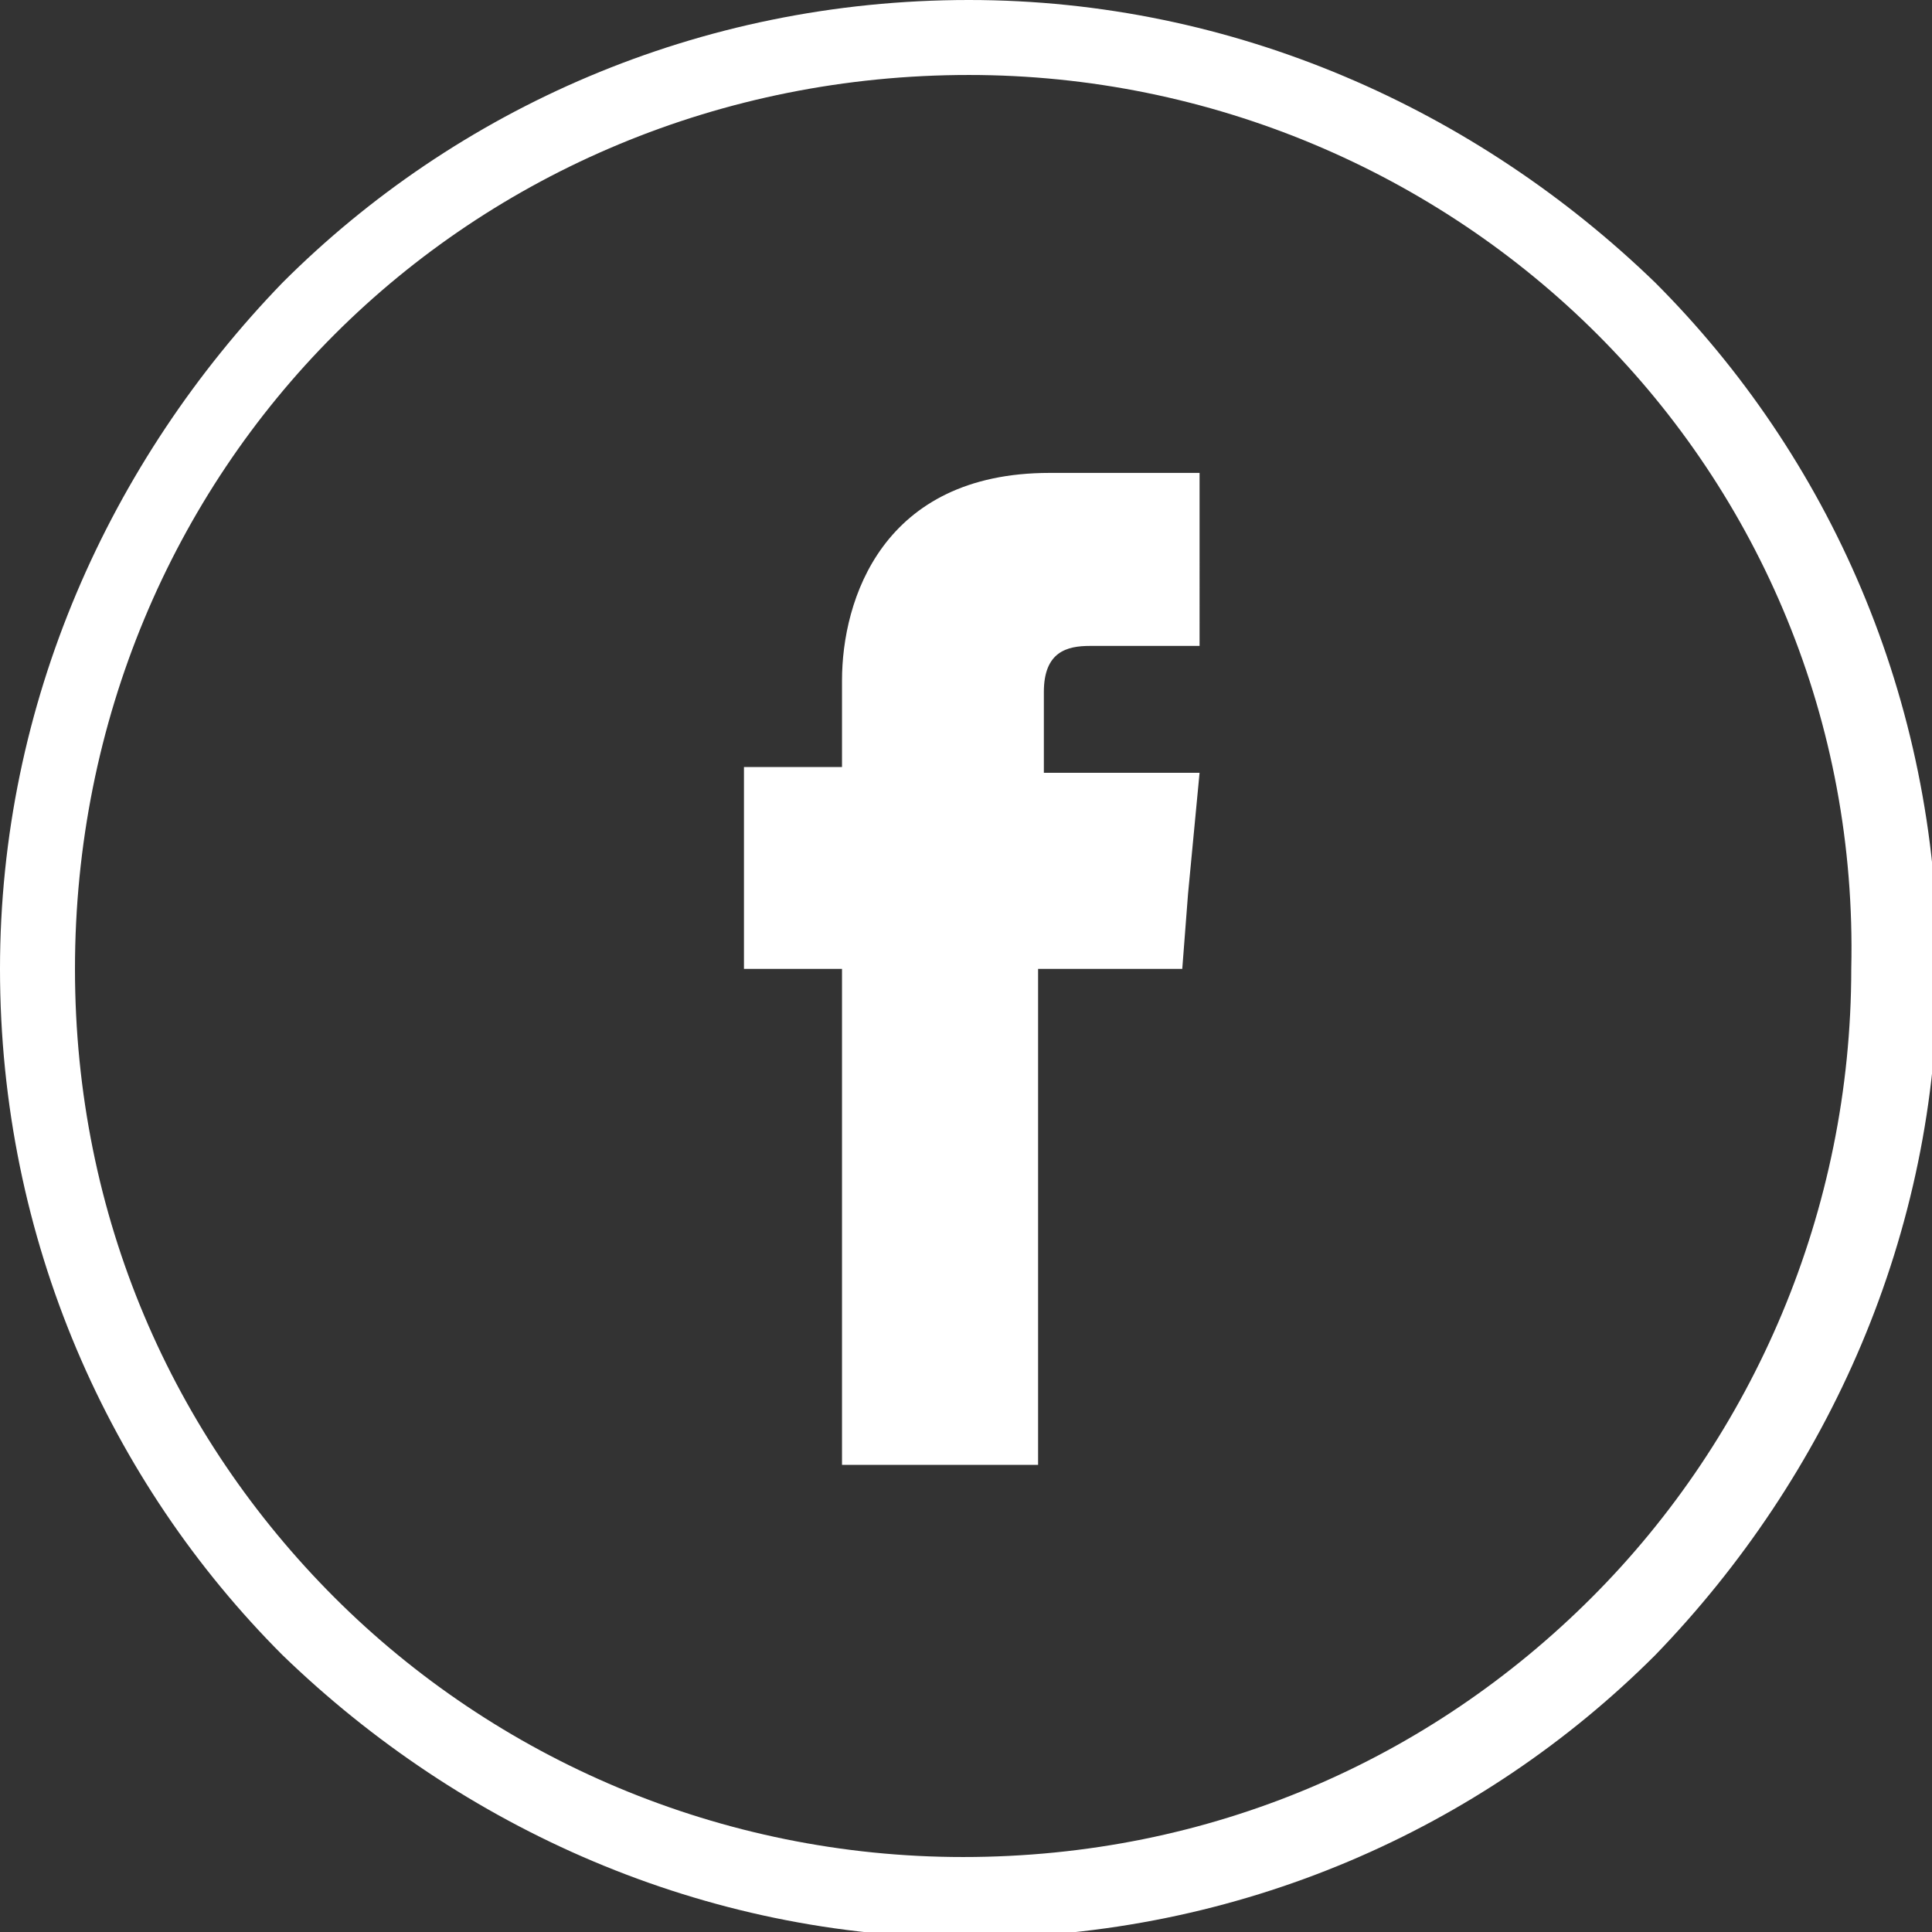
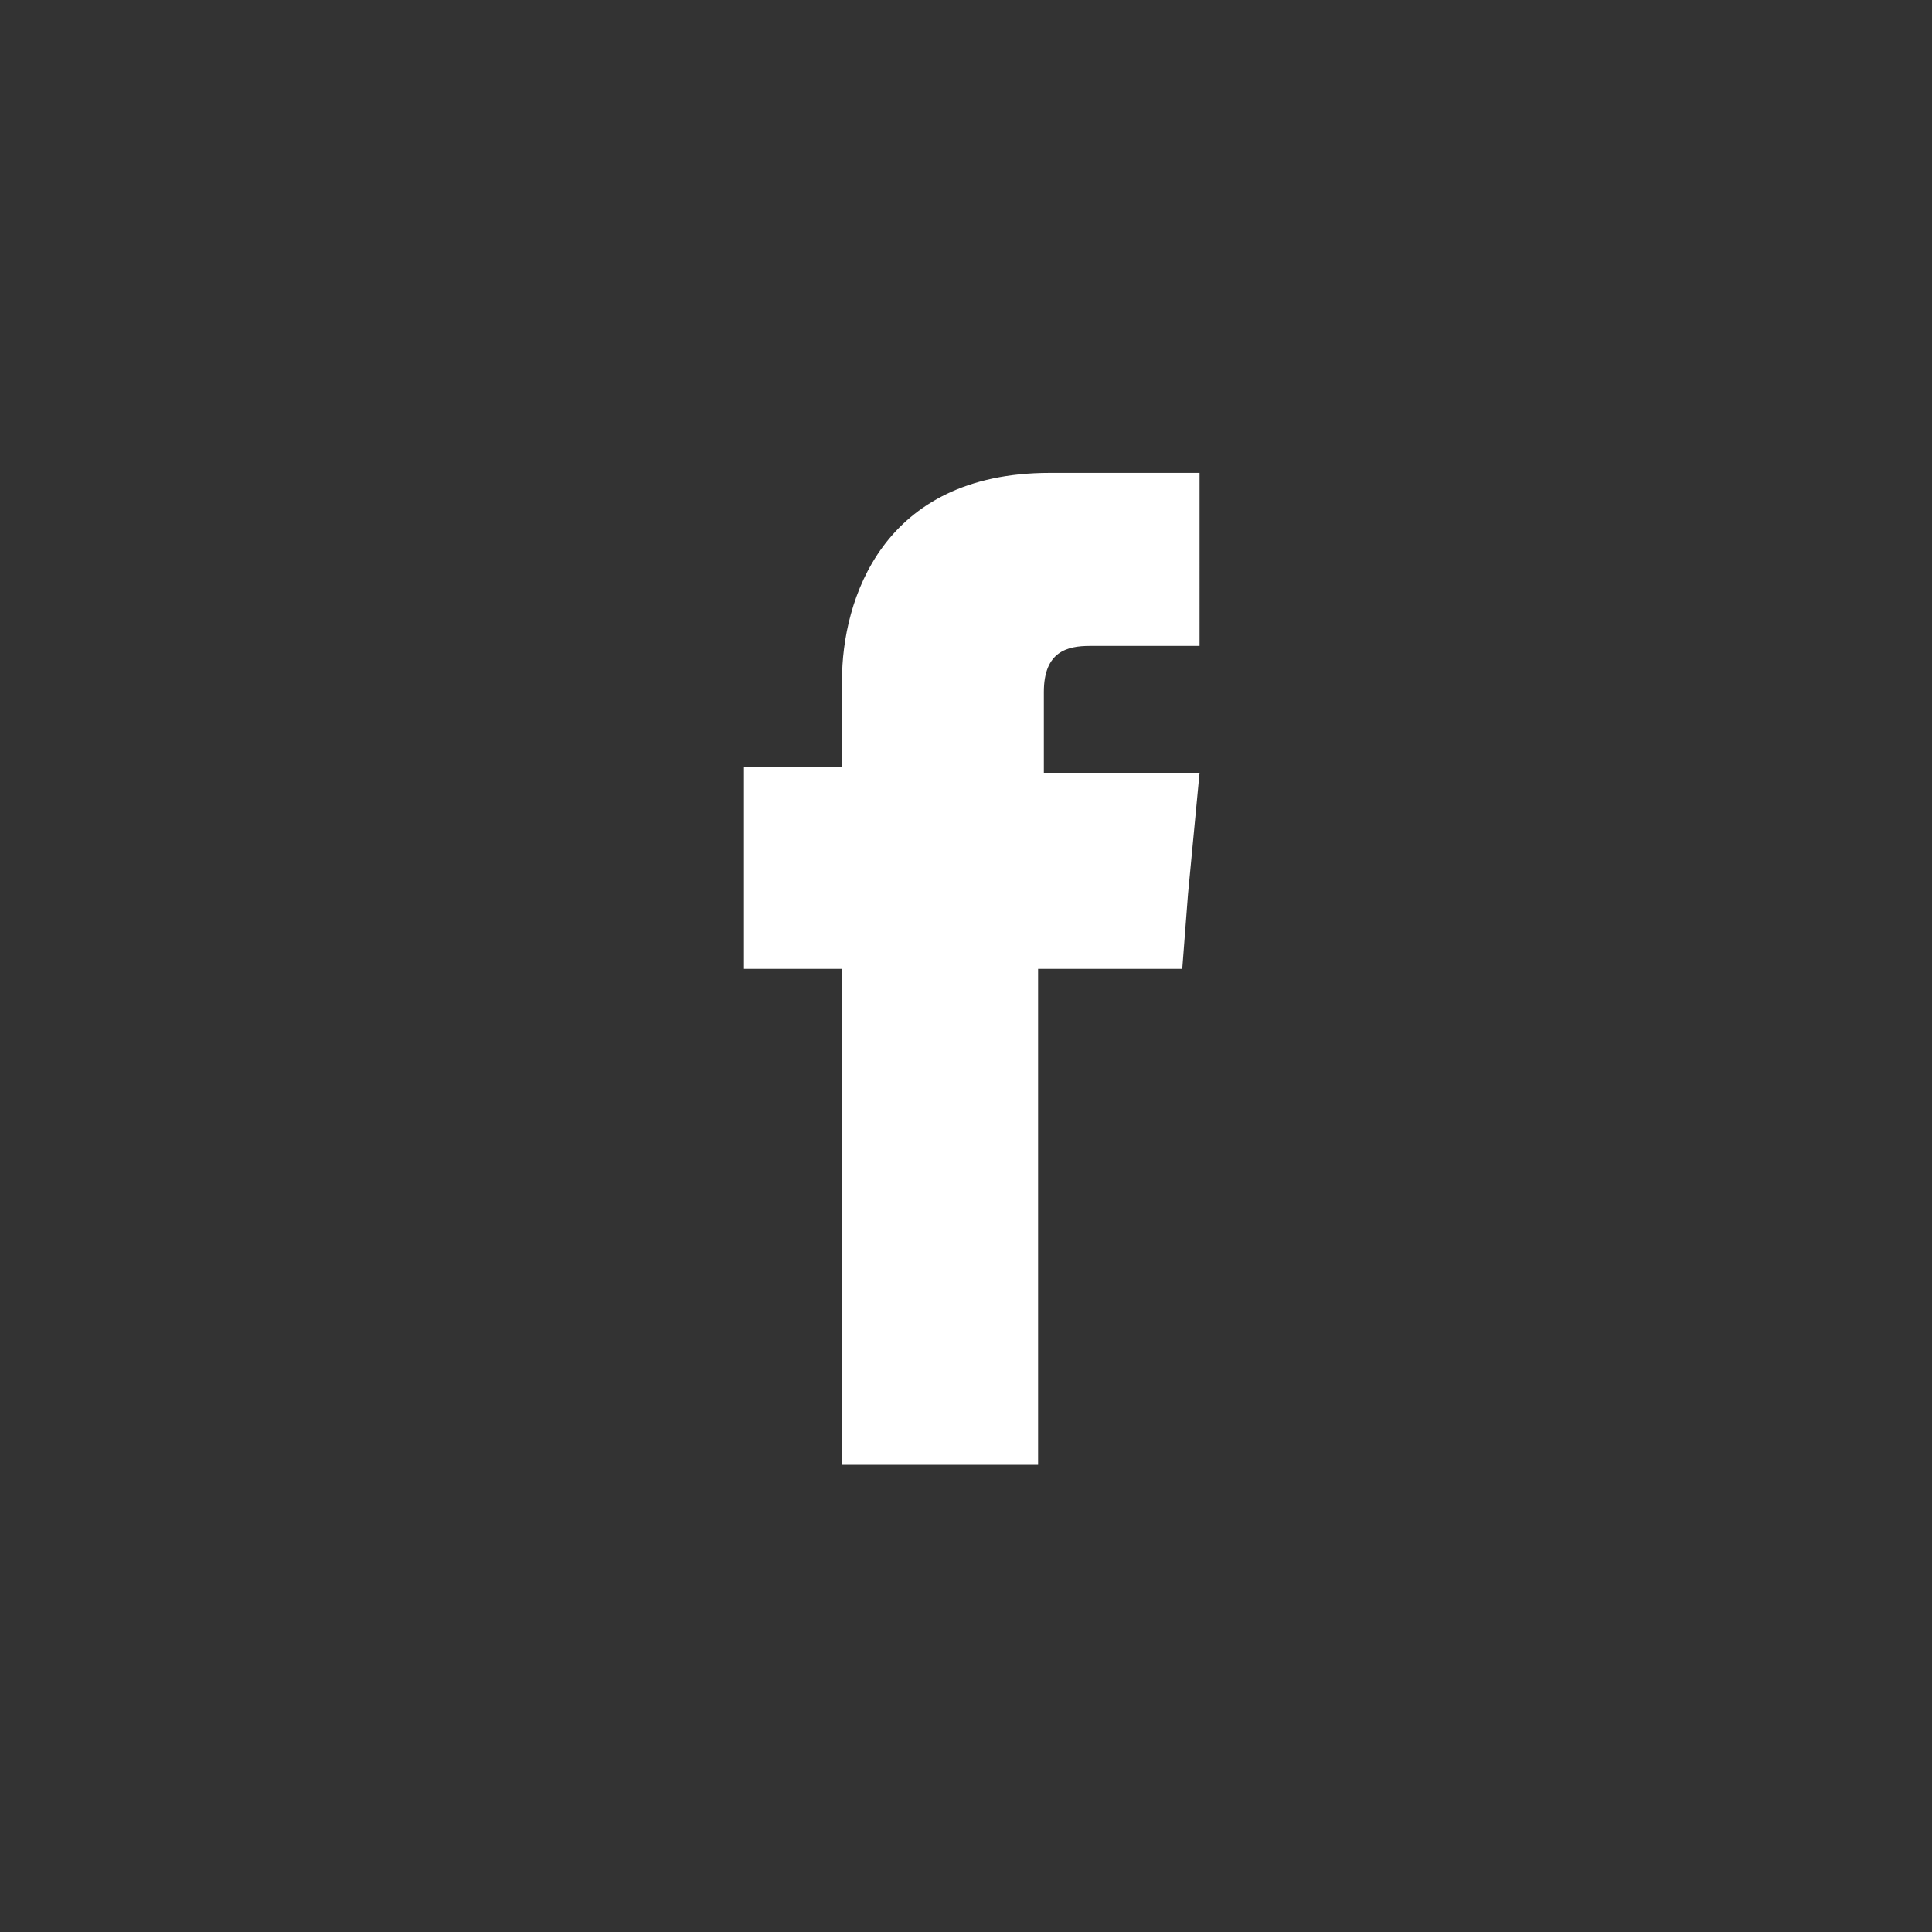
<svg xmlns="http://www.w3.org/2000/svg" version="1.1" id="Layer_1" x="0px" y="0px" viewBox="0 0 33.5 33.5" style="enable-background:new 0 0 33.5 33.5;" xml:space="preserve">
  <rect x="0" y="0" width="33.5" height="33.5" fill="#333333" stroke="none" />
  <style type="text/css">
	.st0{fill:#FFFFFF;}
	.st1{fill-rule:evenodd;clip-rule:evenodd;fill:#FFFFFF;}
</style>
  <g>
-     <path class="st0" d="M16.8,0c4.6,0,8.8,1.9,11.9,4.9c3,3,4.9,7.2,4.9,11.9c0,4.6-1.9,8.8-4.9,11.9c-3,3-7.2,4.9-11.9,4.9   c-4.6,0-8.8-1.9-11.9-4.9c-3-3-4.9-7.2-4.9-11.9c0-4.6,1.9-8.8,4.9-11.9C7.9,1.9,12.1,0,16.8,0L16.8,0z M27.7,5.8   C24.9,3,21,1.3,16.8,1.3C12.5,1.3,8.6,3,5.8,5.8C3,8.6,1.3,12.5,1.3,16.8c0,4.3,1.7,8.1,4.5,10.9c2.8,2.8,6.7,4.5,10.9,4.5   c4.3,0,8.1-1.7,10.9-4.5c2.8-2.8,4.5-6.7,4.5-10.9C32.2,12.5,30.5,8.6,27.7,5.8L27.7,5.8z" />
    <path class="st1" d="M18.1,13.3V12c0-0.7,0.4-0.8,0.8-0.8c0.3,0,1.9,0,1.9,0V8.2h-2.6c-2.9,0-3.6,2.2-3.6,3.6v1.5h-1.7v2.1v1.4h1.7   c0,3.9,0,8.6,0,8.6h3.4c0,0,0-4.7,0-8.6h2.5l0.1-1.3l0.2-2.1H18.1z" />
  </g>
</svg>